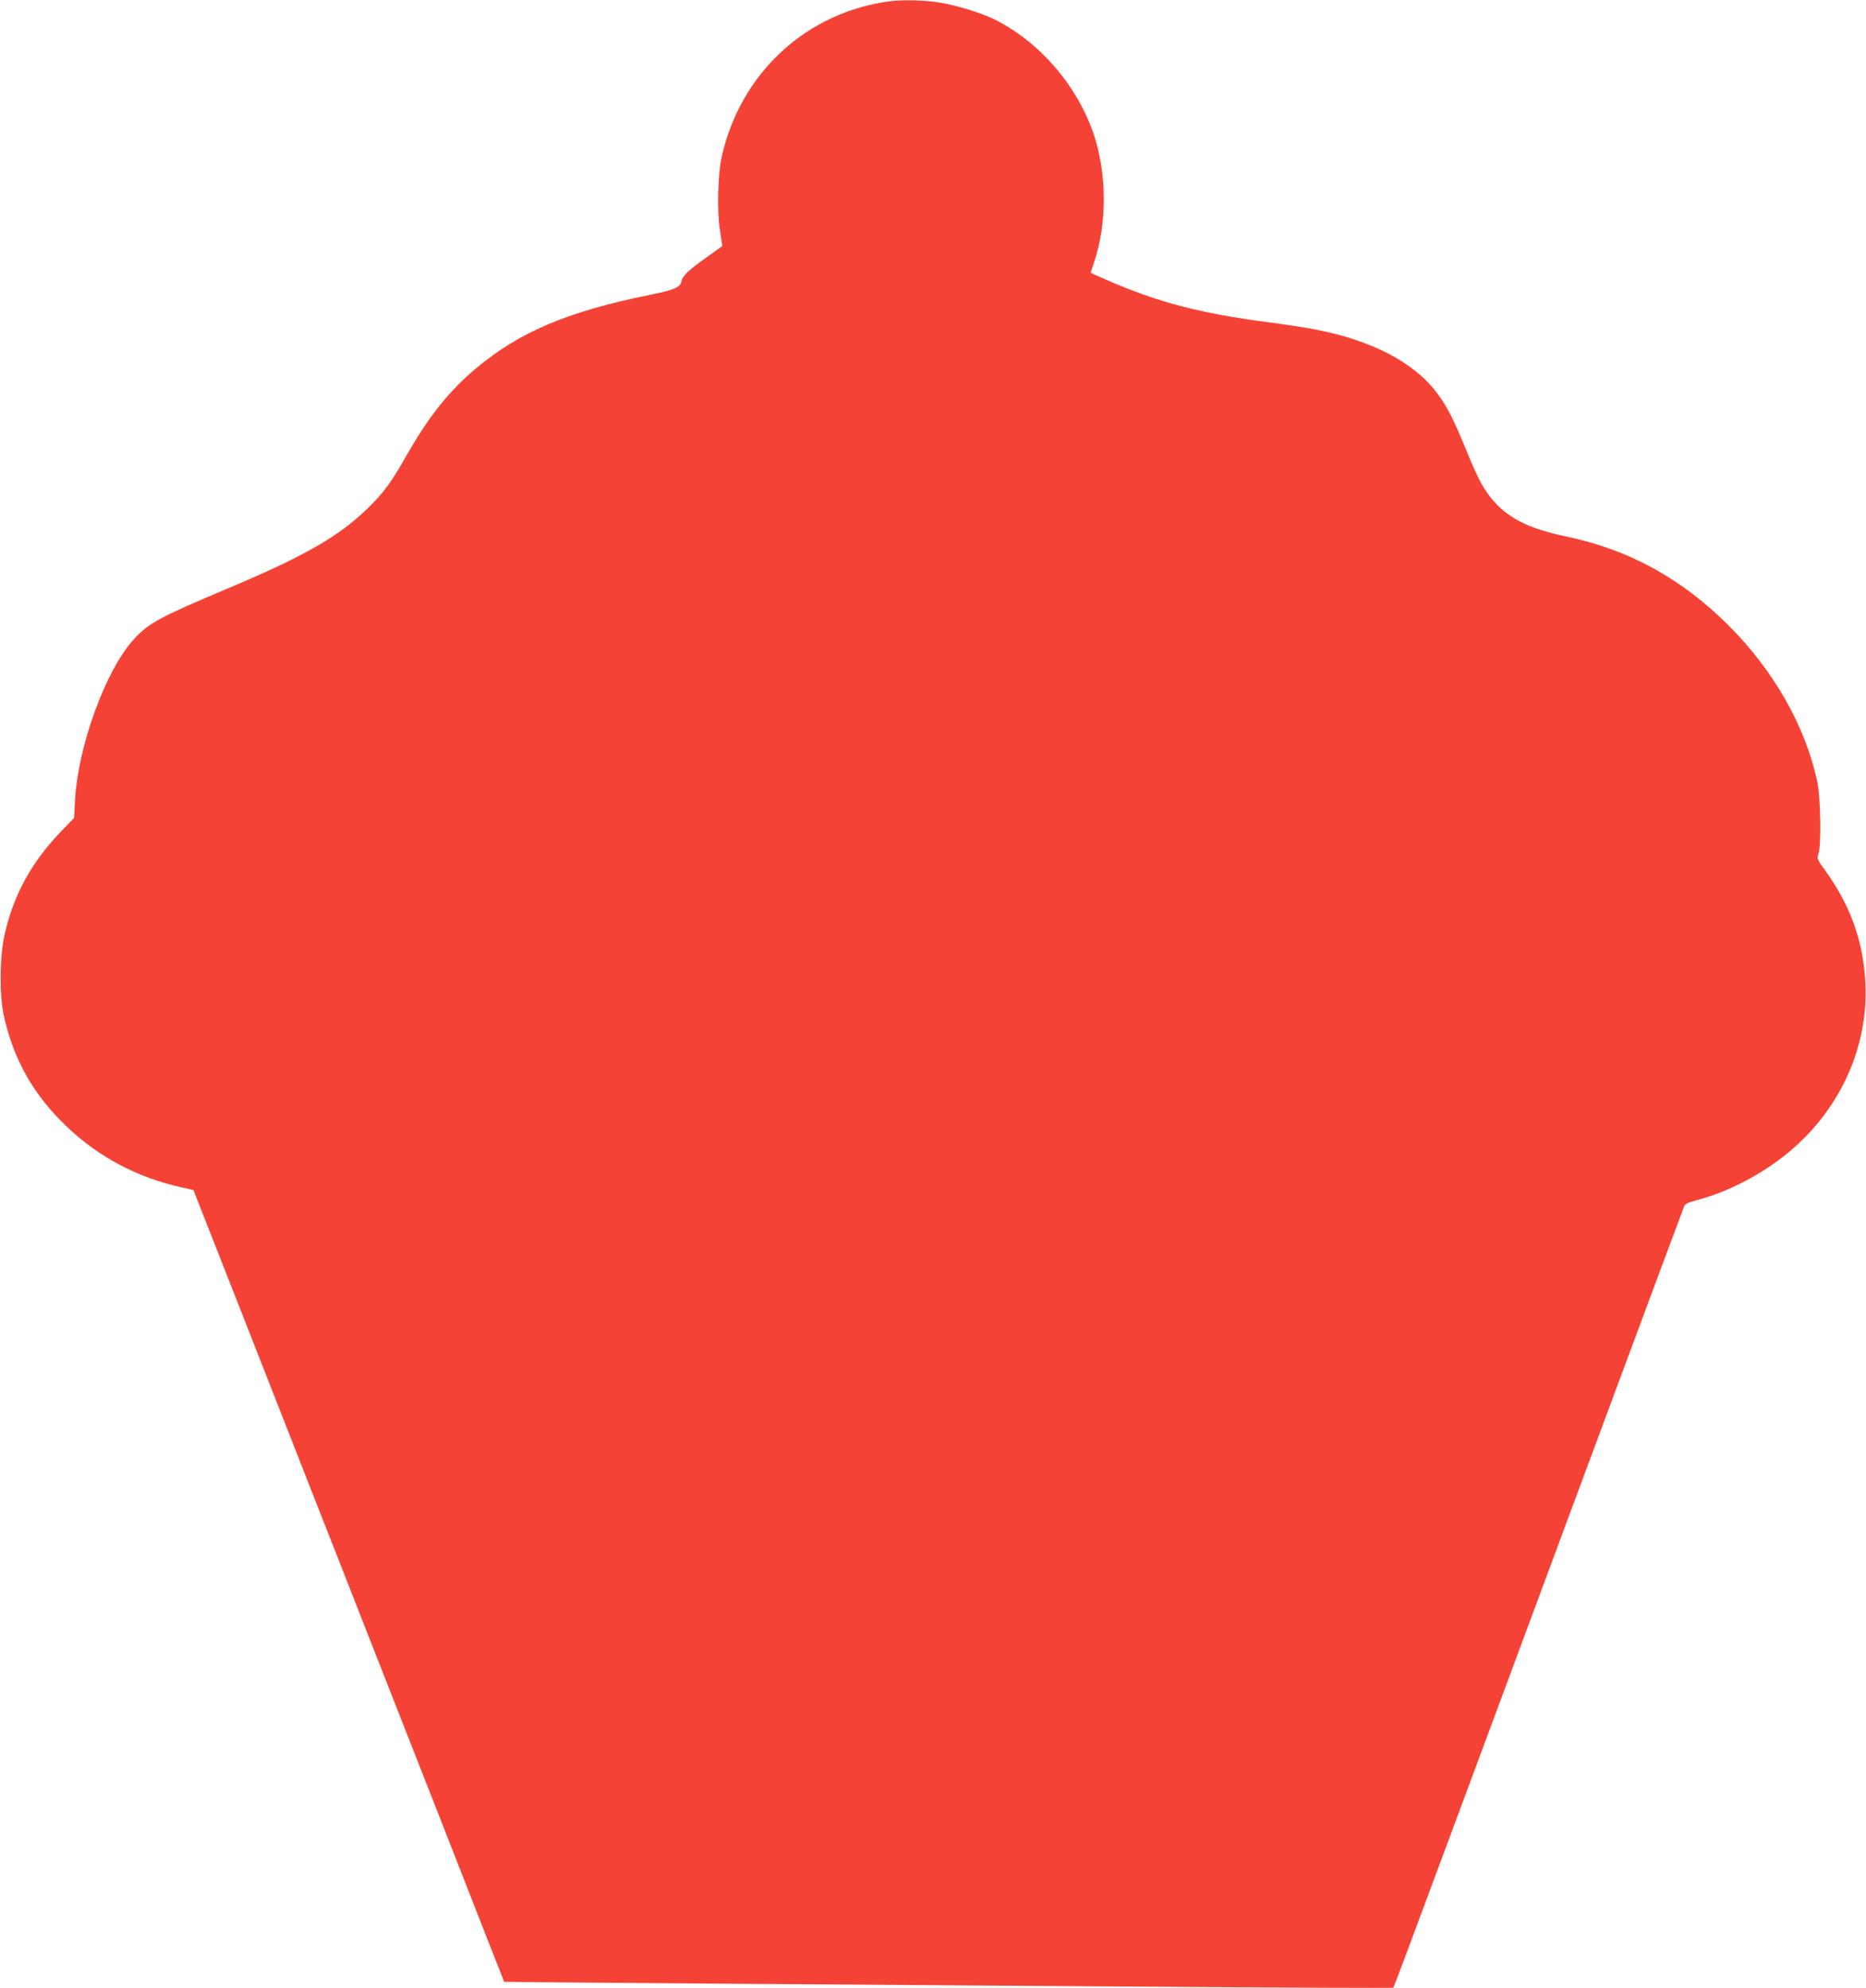
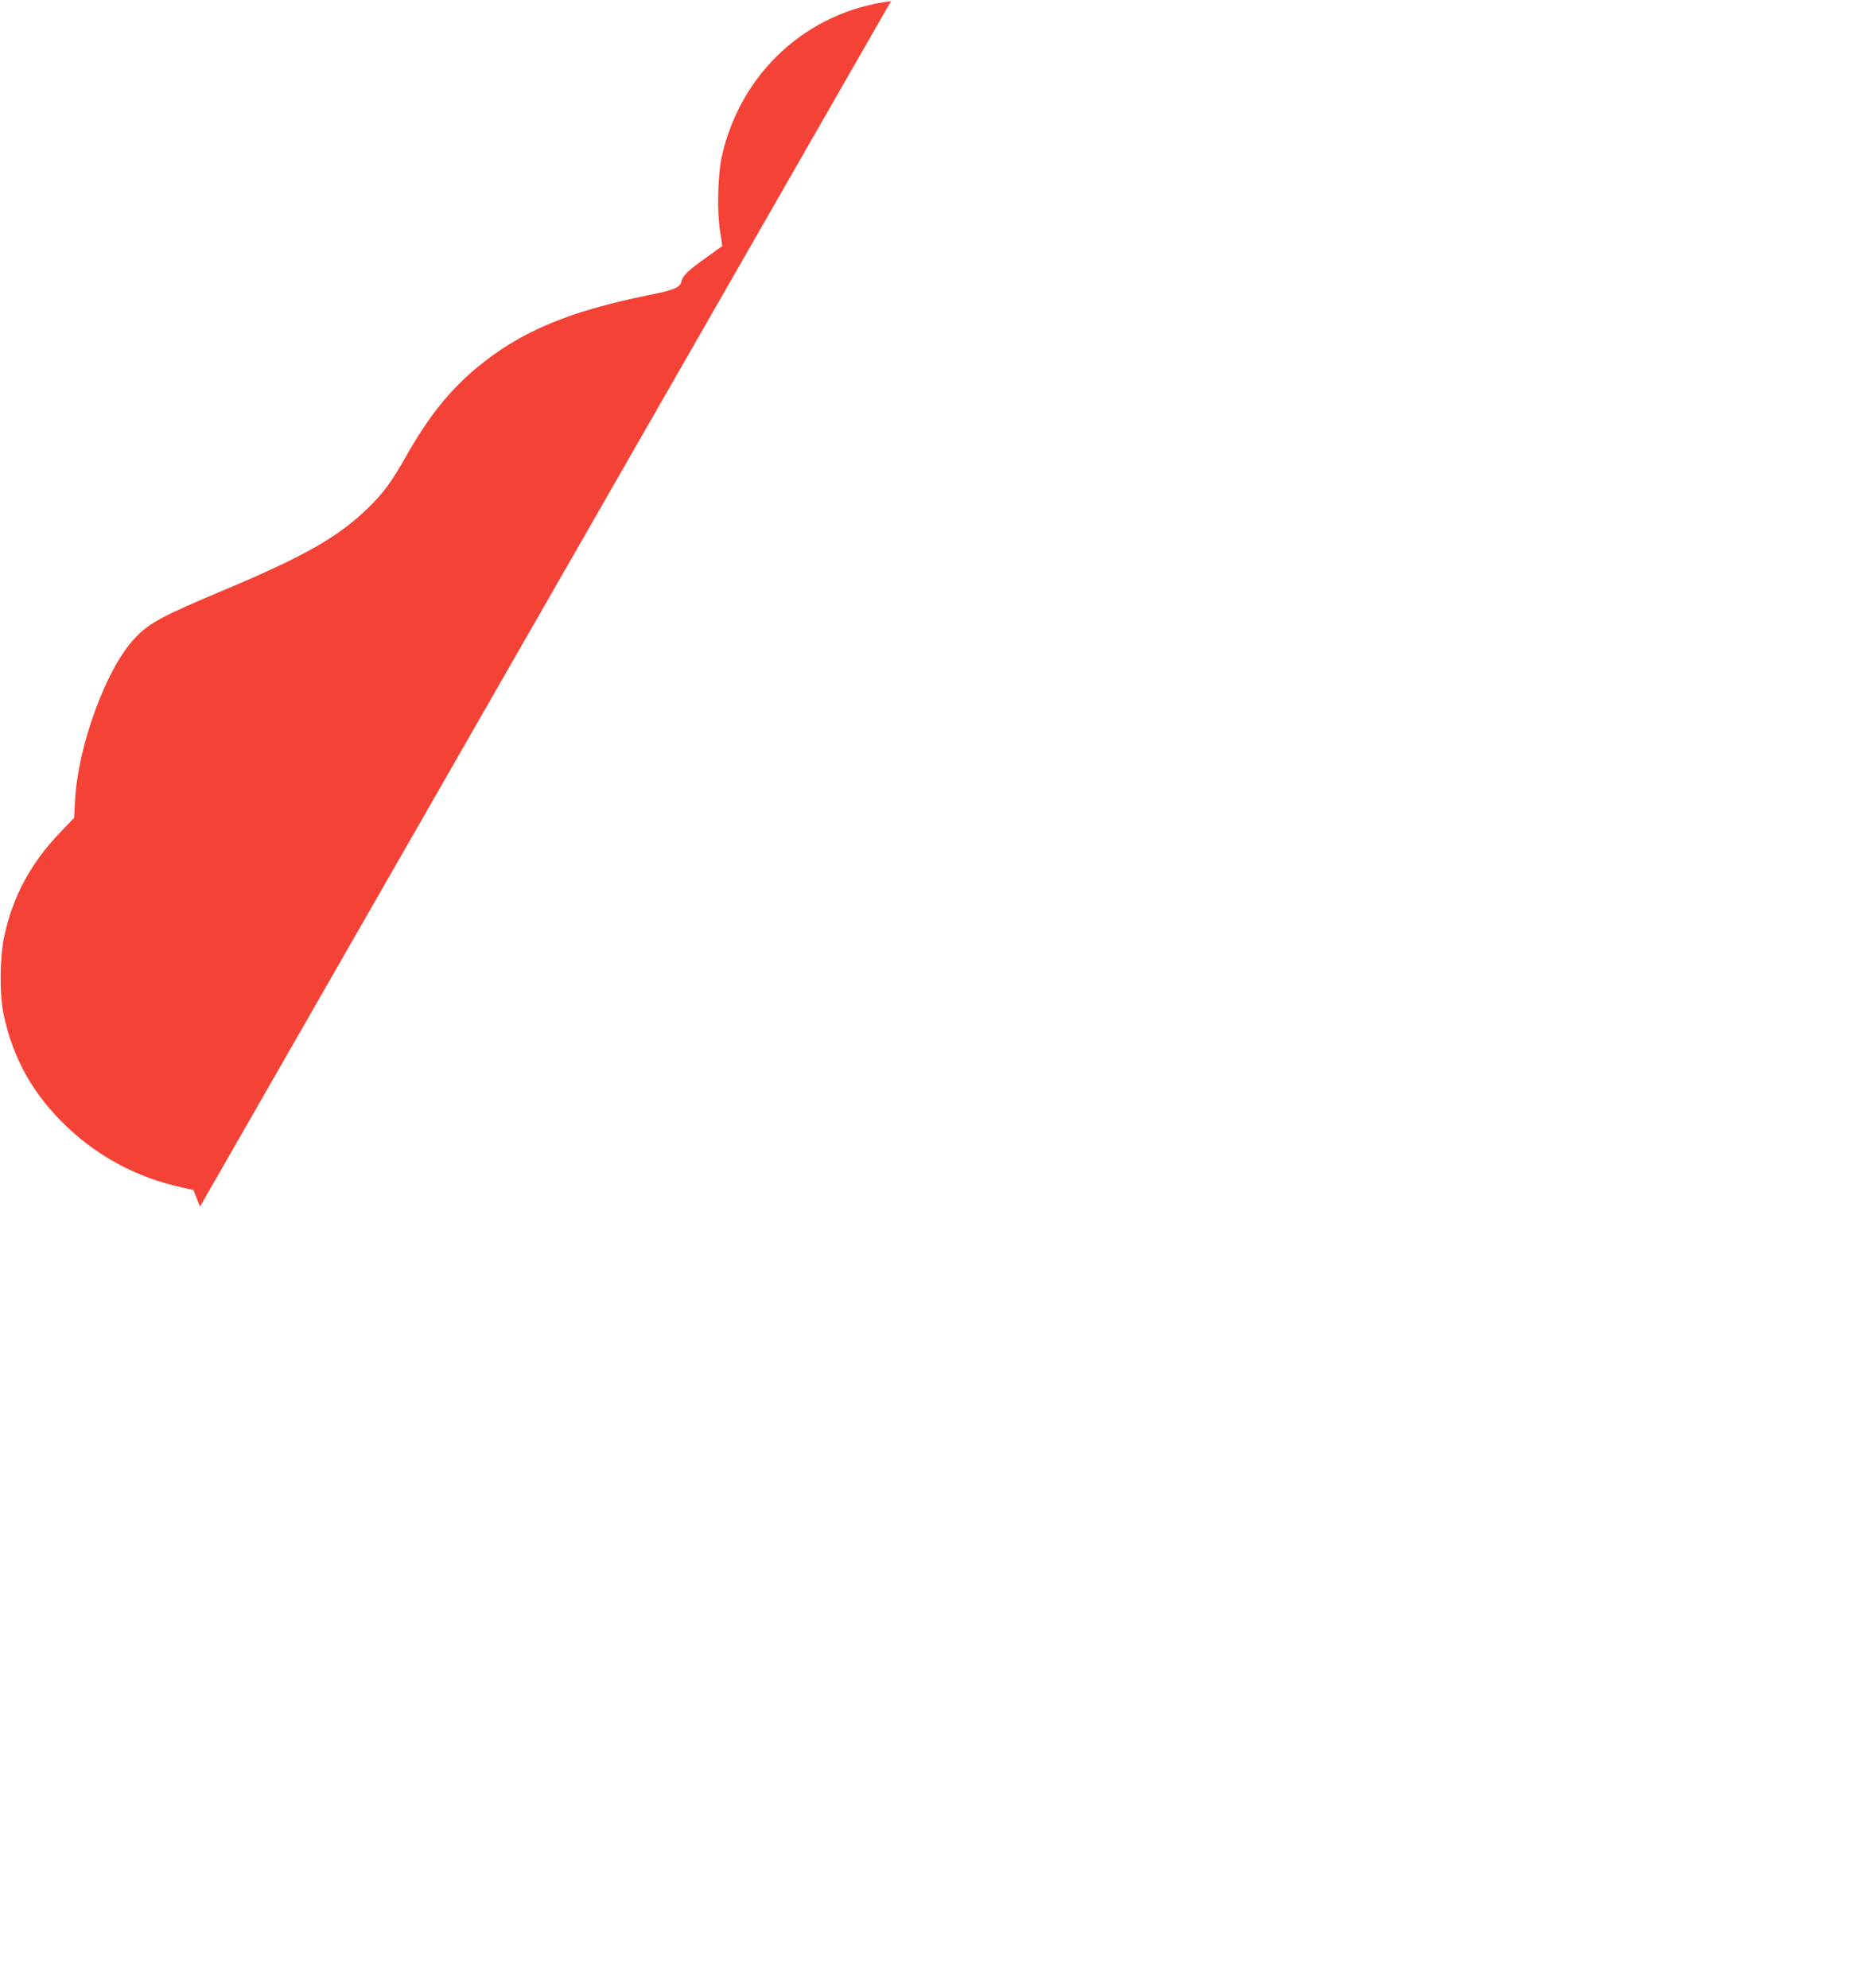
<svg xmlns="http://www.w3.org/2000/svg" version="1.0" width="1201pt" height="1280pt" viewBox="0 0 1201 1280" preserveAspectRatio="xMidYMid meet">
  <g transform="translate(0,1280) scale(0.1,-0.1)" fill="#f44336" stroke="none">
-     <path d="M5735 12793 c-542 -68 -970 -462 -1090 -1003 -25 -114 -31 -353 -11 -474 9 -54 15 -100 14 -101 -2 -1 -46 -32 -98 -70 -120 -85 -156 -120 -164 -155 -8 -41 -43 -56 -212 -90 -521 -106 -830 -237 -1110 -471 -170 -142 -304 -309 -445 -557 -100 -176 -147 -241 -248 -340 -189 -186 -412 -313 -921 -527 -420 -177 -495 -217 -590 -322 -179 -195 -358 -686 -377 -1033 l-6 -115 -92 -96 c-185 -194 -301 -407 -356 -659 -31 -137 -33 -379 -6 -510 61 -286 191 -518 408 -724 206 -196 456 -328 739 -390 l75 -17 42 -107 c23 -59 145 -370 272 -692 126 -322 324 -826 439 -1120 116 -294 300 -764 410 -1045 110 -280 304 -775 432 -1100 127 -324 270 -689 317 -810 48 -121 87 -221 88 -223 1 -1 620 -6 1376 -12 756 -5 2042 -15 2858 -20 816 -6 1486 -9 1488 -6 5 5 71 180 514 1374 277 746 447 1205 589 1587 78 209 217 585 310 835 232 624 446 1200 458 1230 8 20 23 28 80 43 208 54 433 172 607 320 323 274 501 673 481 1077 -13 267 -93 494 -255 721 -56 77 -58 83 -47 113 19 52 14 365 -8 466 -77 357 -280 713 -570 1003 -303 303 -642 489 -1045 573 -226 47 -361 111 -459 219 -68 75 -107 146 -179 323 -87 213 -127 293 -196 384 -147 196 -419 337 -781 407 -60 12 -194 32 -300 46 -449 59 -715 129 -1053 277 -51 22 -93 41 -93 43 0 1 9 28 20 61 88 254 85 590 -6 846 -111 310 -347 580 -633 723 -85 42 -254 94 -362 110 -91 14 -230 17 -304 8z" />
+     <path d="M5735 12793 c-542 -68 -970 -462 -1090 -1003 -25 -114 -31 -353 -11 -474 9 -54 15 -100 14 -101 -2 -1 -46 -32 -98 -70 -120 -85 -156 -120 -164 -155 -8 -41 -43 -56 -212 -90 -521 -106 -830 -237 -1110 -471 -170 -142 -304 -309 -445 -557 -100 -176 -147 -241 -248 -340 -189 -186 -412 -313 -921 -527 -420 -177 -495 -217 -590 -322 -179 -195 -358 -686 -377 -1033 l-6 -115 -92 -96 c-185 -194 -301 -407 -356 -659 -31 -137 -33 -379 -6 -510 61 -286 191 -518 408 -724 206 -196 456 -328 739 -390 l75 -17 42 -107 z" />
  </g>
</svg>